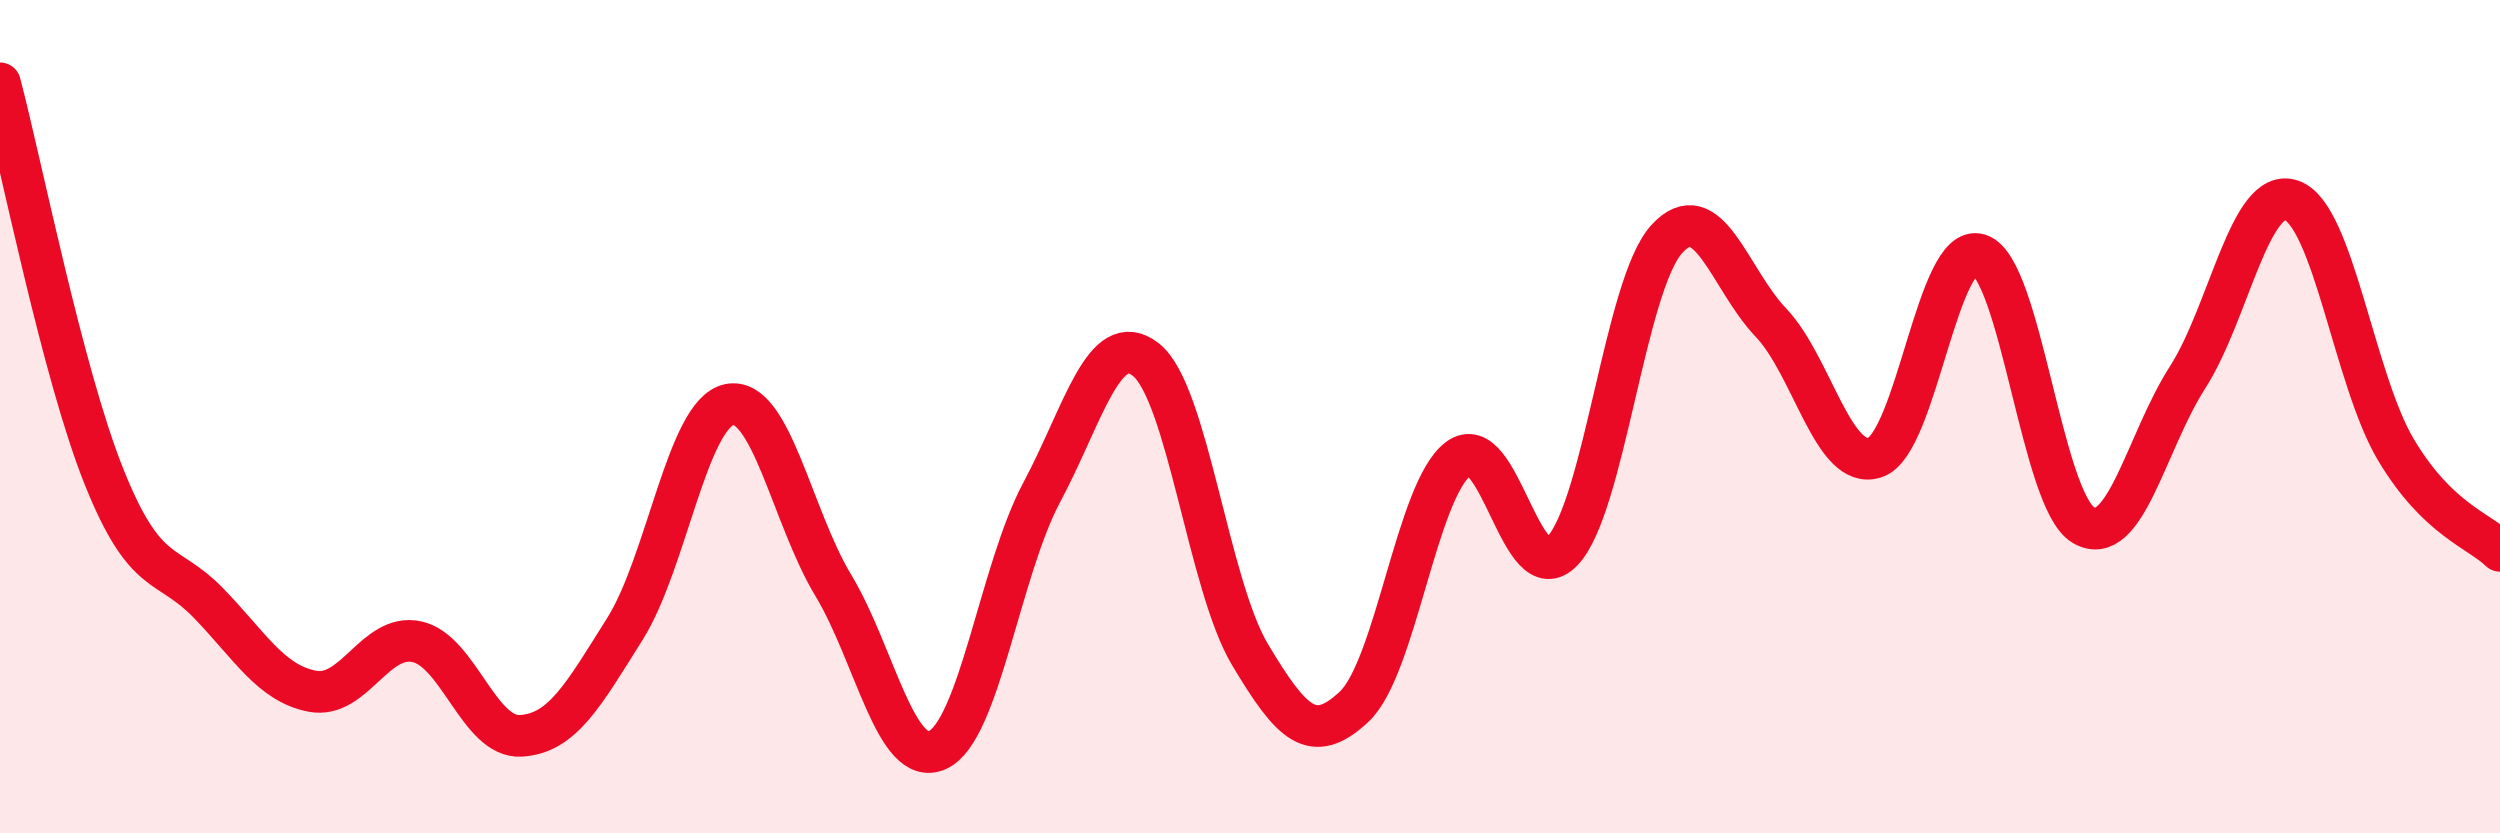
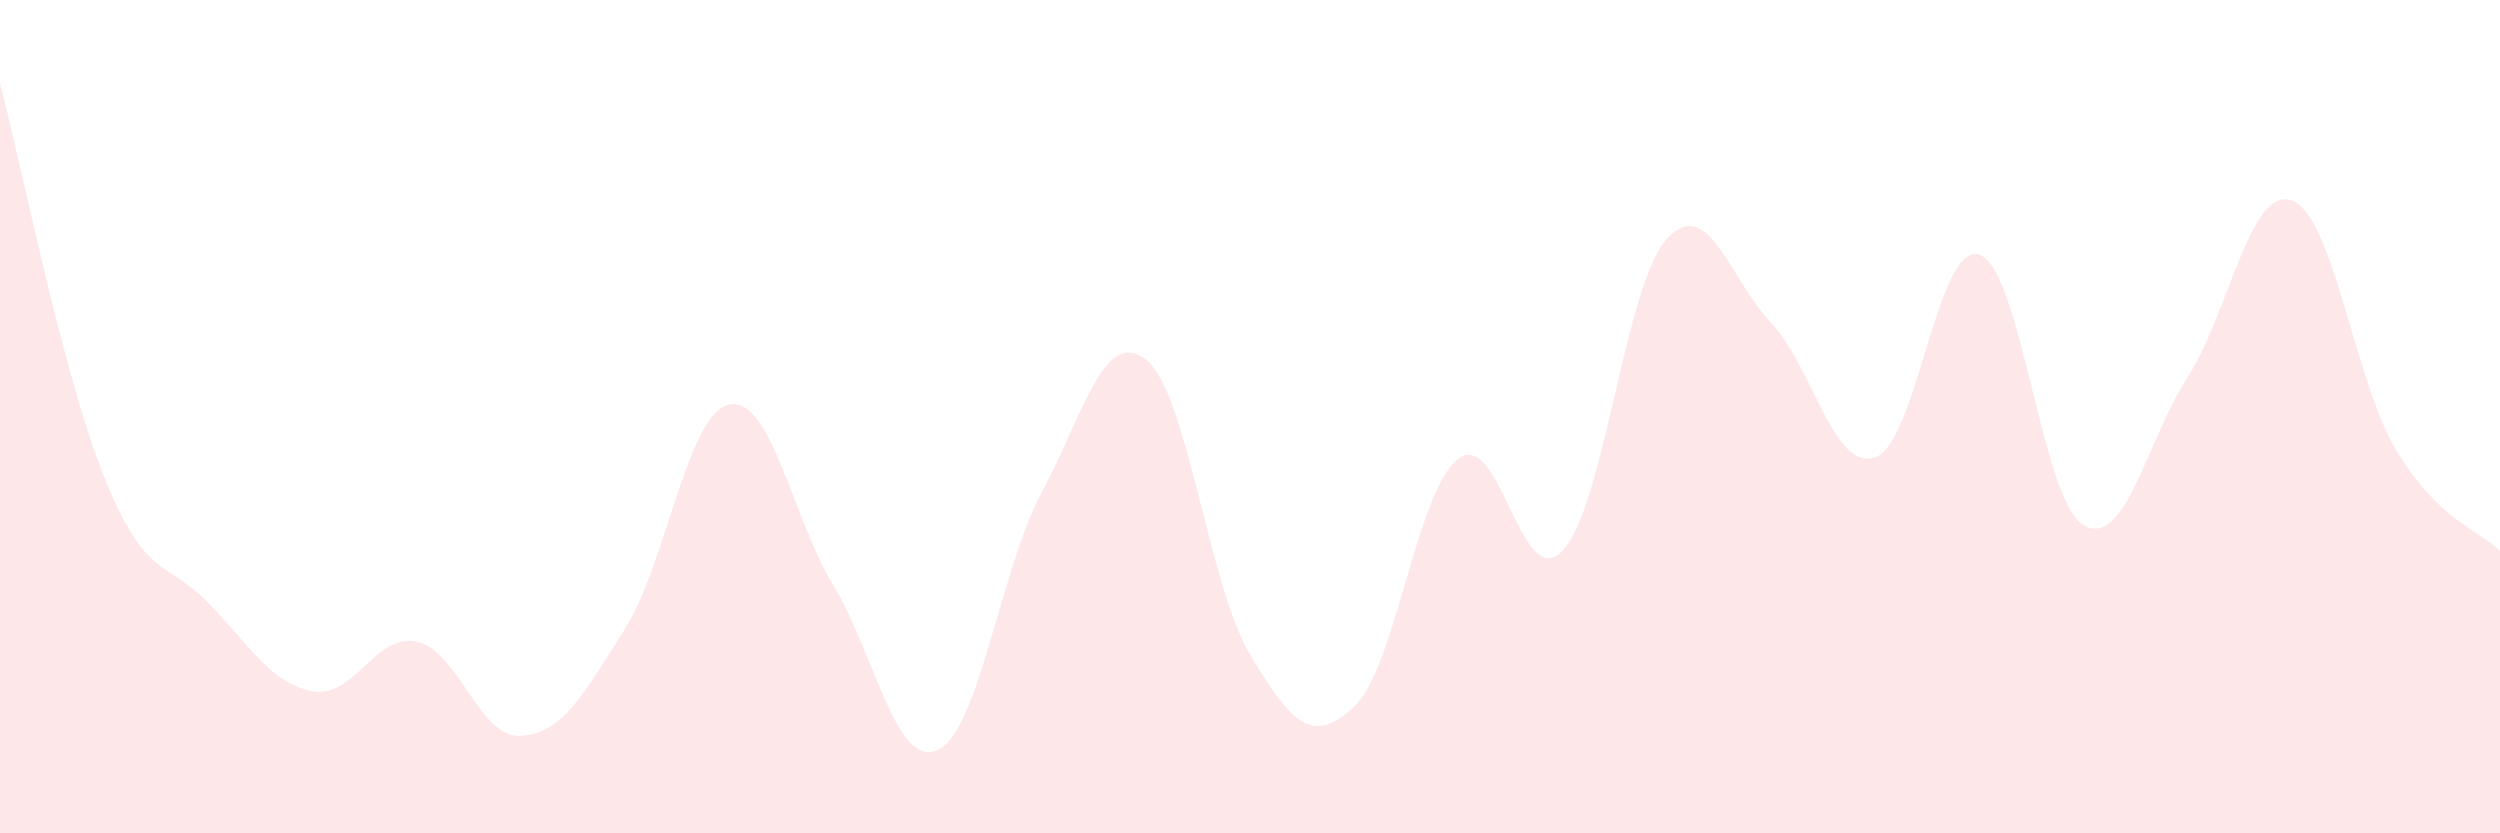
<svg xmlns="http://www.w3.org/2000/svg" width="60" height="20" viewBox="0 0 60 20">
  <path d="M 0,2 C 0.5,3.89 1.5,8.96 2.5,11.45 C 3.5,13.94 4,13.44 5,14.47 C 6,15.5 6.5,16.4 7.5,16.59 C 8.5,16.78 9,15.19 10,15.4 C 11,15.61 11.5,17.72 12.5,17.66 C 13.5,17.6 14,16.68 15,15.09 C 16,13.5 16.5,9.92 17.5,9.71 C 18.5,9.5 19,12.39 20,14.05 C 21,15.71 21.5,18.45 22.5,18 C 23.5,17.55 24,13.69 25,11.82 C 26,9.95 26.5,7.85 27.5,8.63 C 28.5,9.41 29,14.04 30,15.71 C 31,17.38 31.5,17.9 32.5,16.96 C 33.5,16.02 34,11.76 35,11.01 C 36,10.26 36.5,14.27 37.5,13.22 C 38.5,12.17 39,6.84 40,5.74 C 41,4.64 41.5,6.69 42.5,7.74 C 43.5,8.79 44,11.31 45,10.98 C 46,10.65 46.5,5.79 47.5,6.11 C 48.5,6.43 49,12.01 50,12.6 C 51,13.19 51.5,10.62 52.5,9.06 C 53.5,7.5 54,4.46 55,4.81 C 56,5.16 56.5,9.11 57.5,10.79 C 58.5,12.47 59.5,12.73 60,13.22L60 20L0 20Z" fill="#EB0A25" opacity="0.1" stroke-linecap="round" stroke-linejoin="round" />
-   <path d="M 0,2 C 0.5,3.89 1.5,8.96 2.5,11.45 C 3.5,13.94 4,13.44 5,14.47 C 6,15.5 6.5,16.4 7.5,16.59 C 8.5,16.78 9,15.19 10,15.4 C 11,15.61 11.5,17.72 12.5,17.66 C 13.5,17.6 14,16.68 15,15.09 C 16,13.5 16.5,9.92 17.5,9.71 C 18.5,9.5 19,12.39 20,14.05 C 21,15.71 21.5,18.45 22.5,18 C 23.5,17.55 24,13.69 25,11.82 C 26,9.95 26.5,7.85 27.5,8.63 C 28.5,9.41 29,14.04 30,15.71 C 31,17.38 31.5,17.9 32.5,16.96 C 33.5,16.02 34,11.76 35,11.01 C 36,10.26 36.5,14.27 37.5,13.22 C 38.5,12.17 39,6.84 40,5.74 C 41,4.64 41.5,6.69 42.5,7.74 C 43.5,8.79 44,11.31 45,10.98 C 46,10.65 46.5,5.79 47.5,6.11 C 48.5,6.43 49,12.01 50,12.6 C 51,13.19 51.5,10.62 52.5,9.06 C 53.5,7.5 54,4.46 55,4.81 C 56,5.16 56.5,9.11 57.5,10.79 C 58.5,12.47 59.5,12.73 60,13.22" stroke="#EB0A25" stroke-width="1" fill="none" stroke-linecap="round" stroke-linejoin="round" />
</svg>